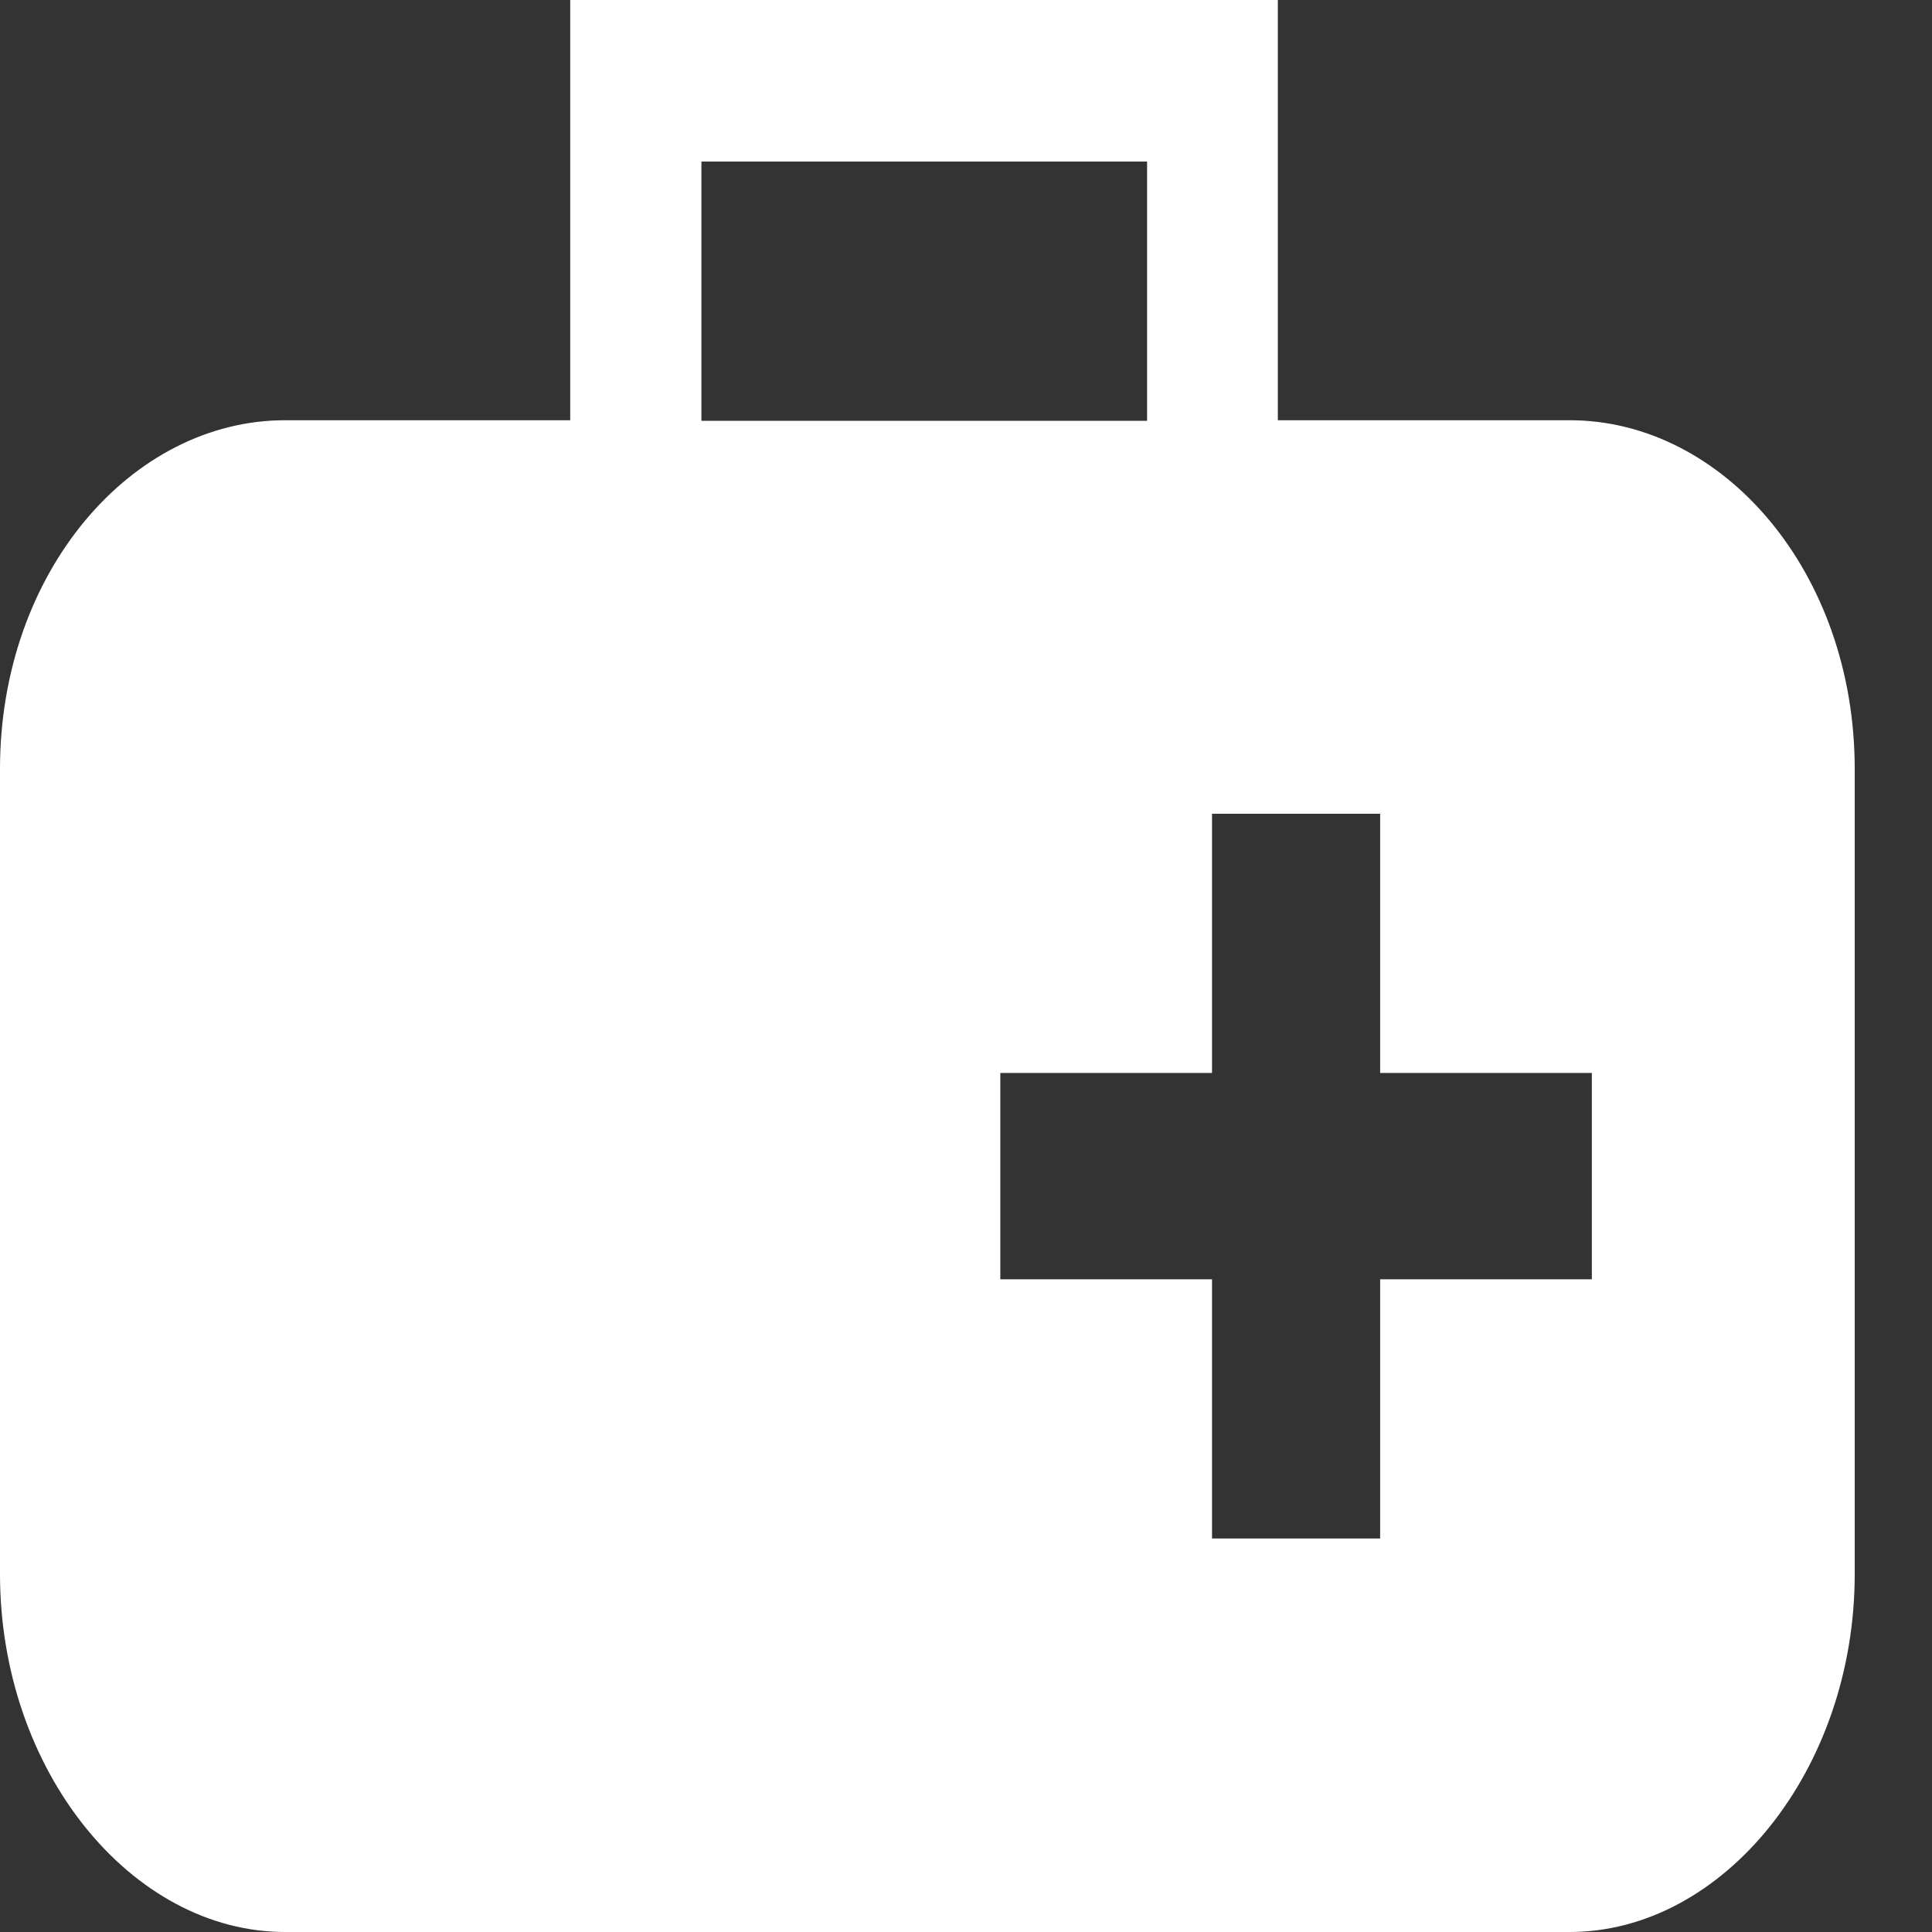
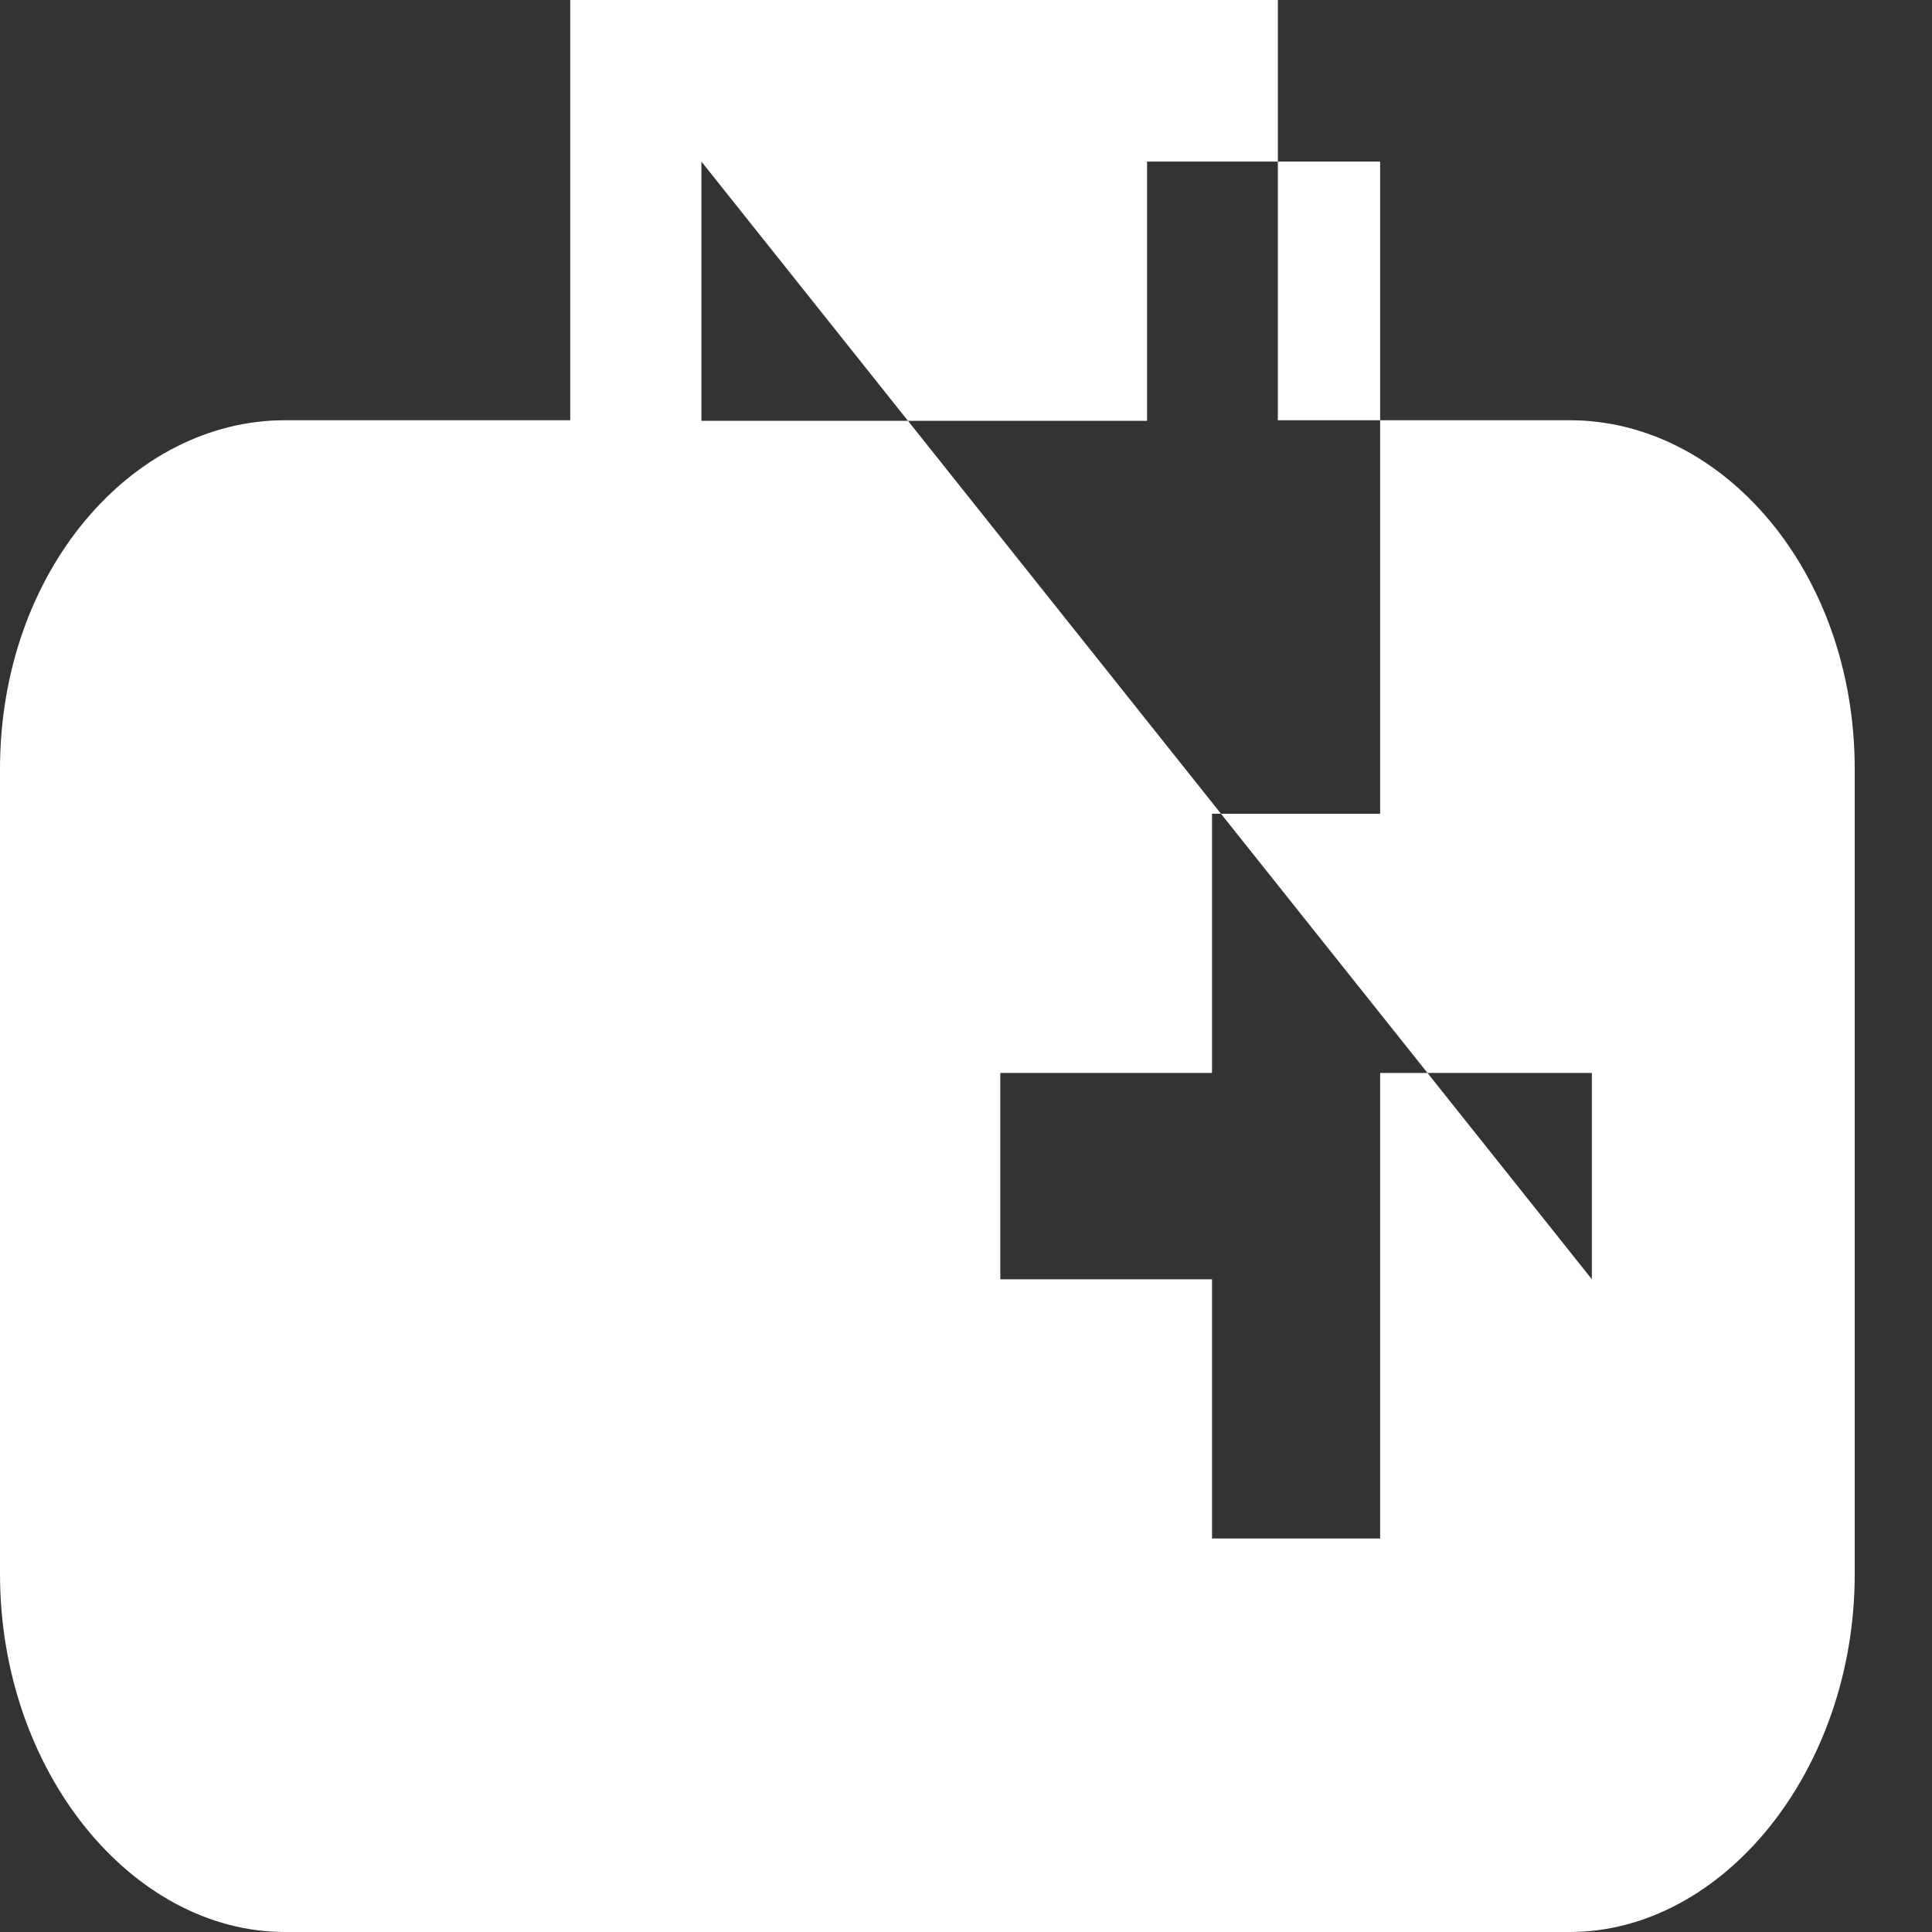
<svg xmlns="http://www.w3.org/2000/svg" width="100" height="100" viewBox="0 0 100 100" fill="none">
  <rect x="0" y="0" width="100" height="100" fill="#333333" stroke="none" />
-   <path fill-rule="evenodd" clip-rule="evenodd" d="M81.243 21.751H66.141V0H29.514V21.751H14.757C6.814 21.751 0 29.605 0 39.802V81.469C0 91.667 6.814 100 14.757 100H81.243C89.186 100 96 91.638 96 81.469V39.802C96 29.605 89.186 21.751 81.243 21.751ZM36.305 8.362H59.373V21.78H36.305V8.362ZM82.394 66.215H71.436V79.633H62.734V66.215H51.776V55.537H62.734V42.119H71.436V55.537H82.394V66.215Z" fill="white" />
+   <path fill-rule="evenodd" clip-rule="evenodd" d="M81.243 21.751H66.141V0H29.514V21.751H14.757C6.814 21.751 0 29.605 0 39.802V81.469C0 91.667 6.814 100 14.757 100H81.243C89.186 100 96 91.638 96 81.469V39.802C96 29.605 89.186 21.751 81.243 21.751ZM36.305 8.362H59.373V21.78H36.305V8.362ZH71.436V79.633H62.734V66.215H51.776V55.537H62.734V42.119H71.436V55.537H82.394V66.215Z" fill="white" />
</svg>